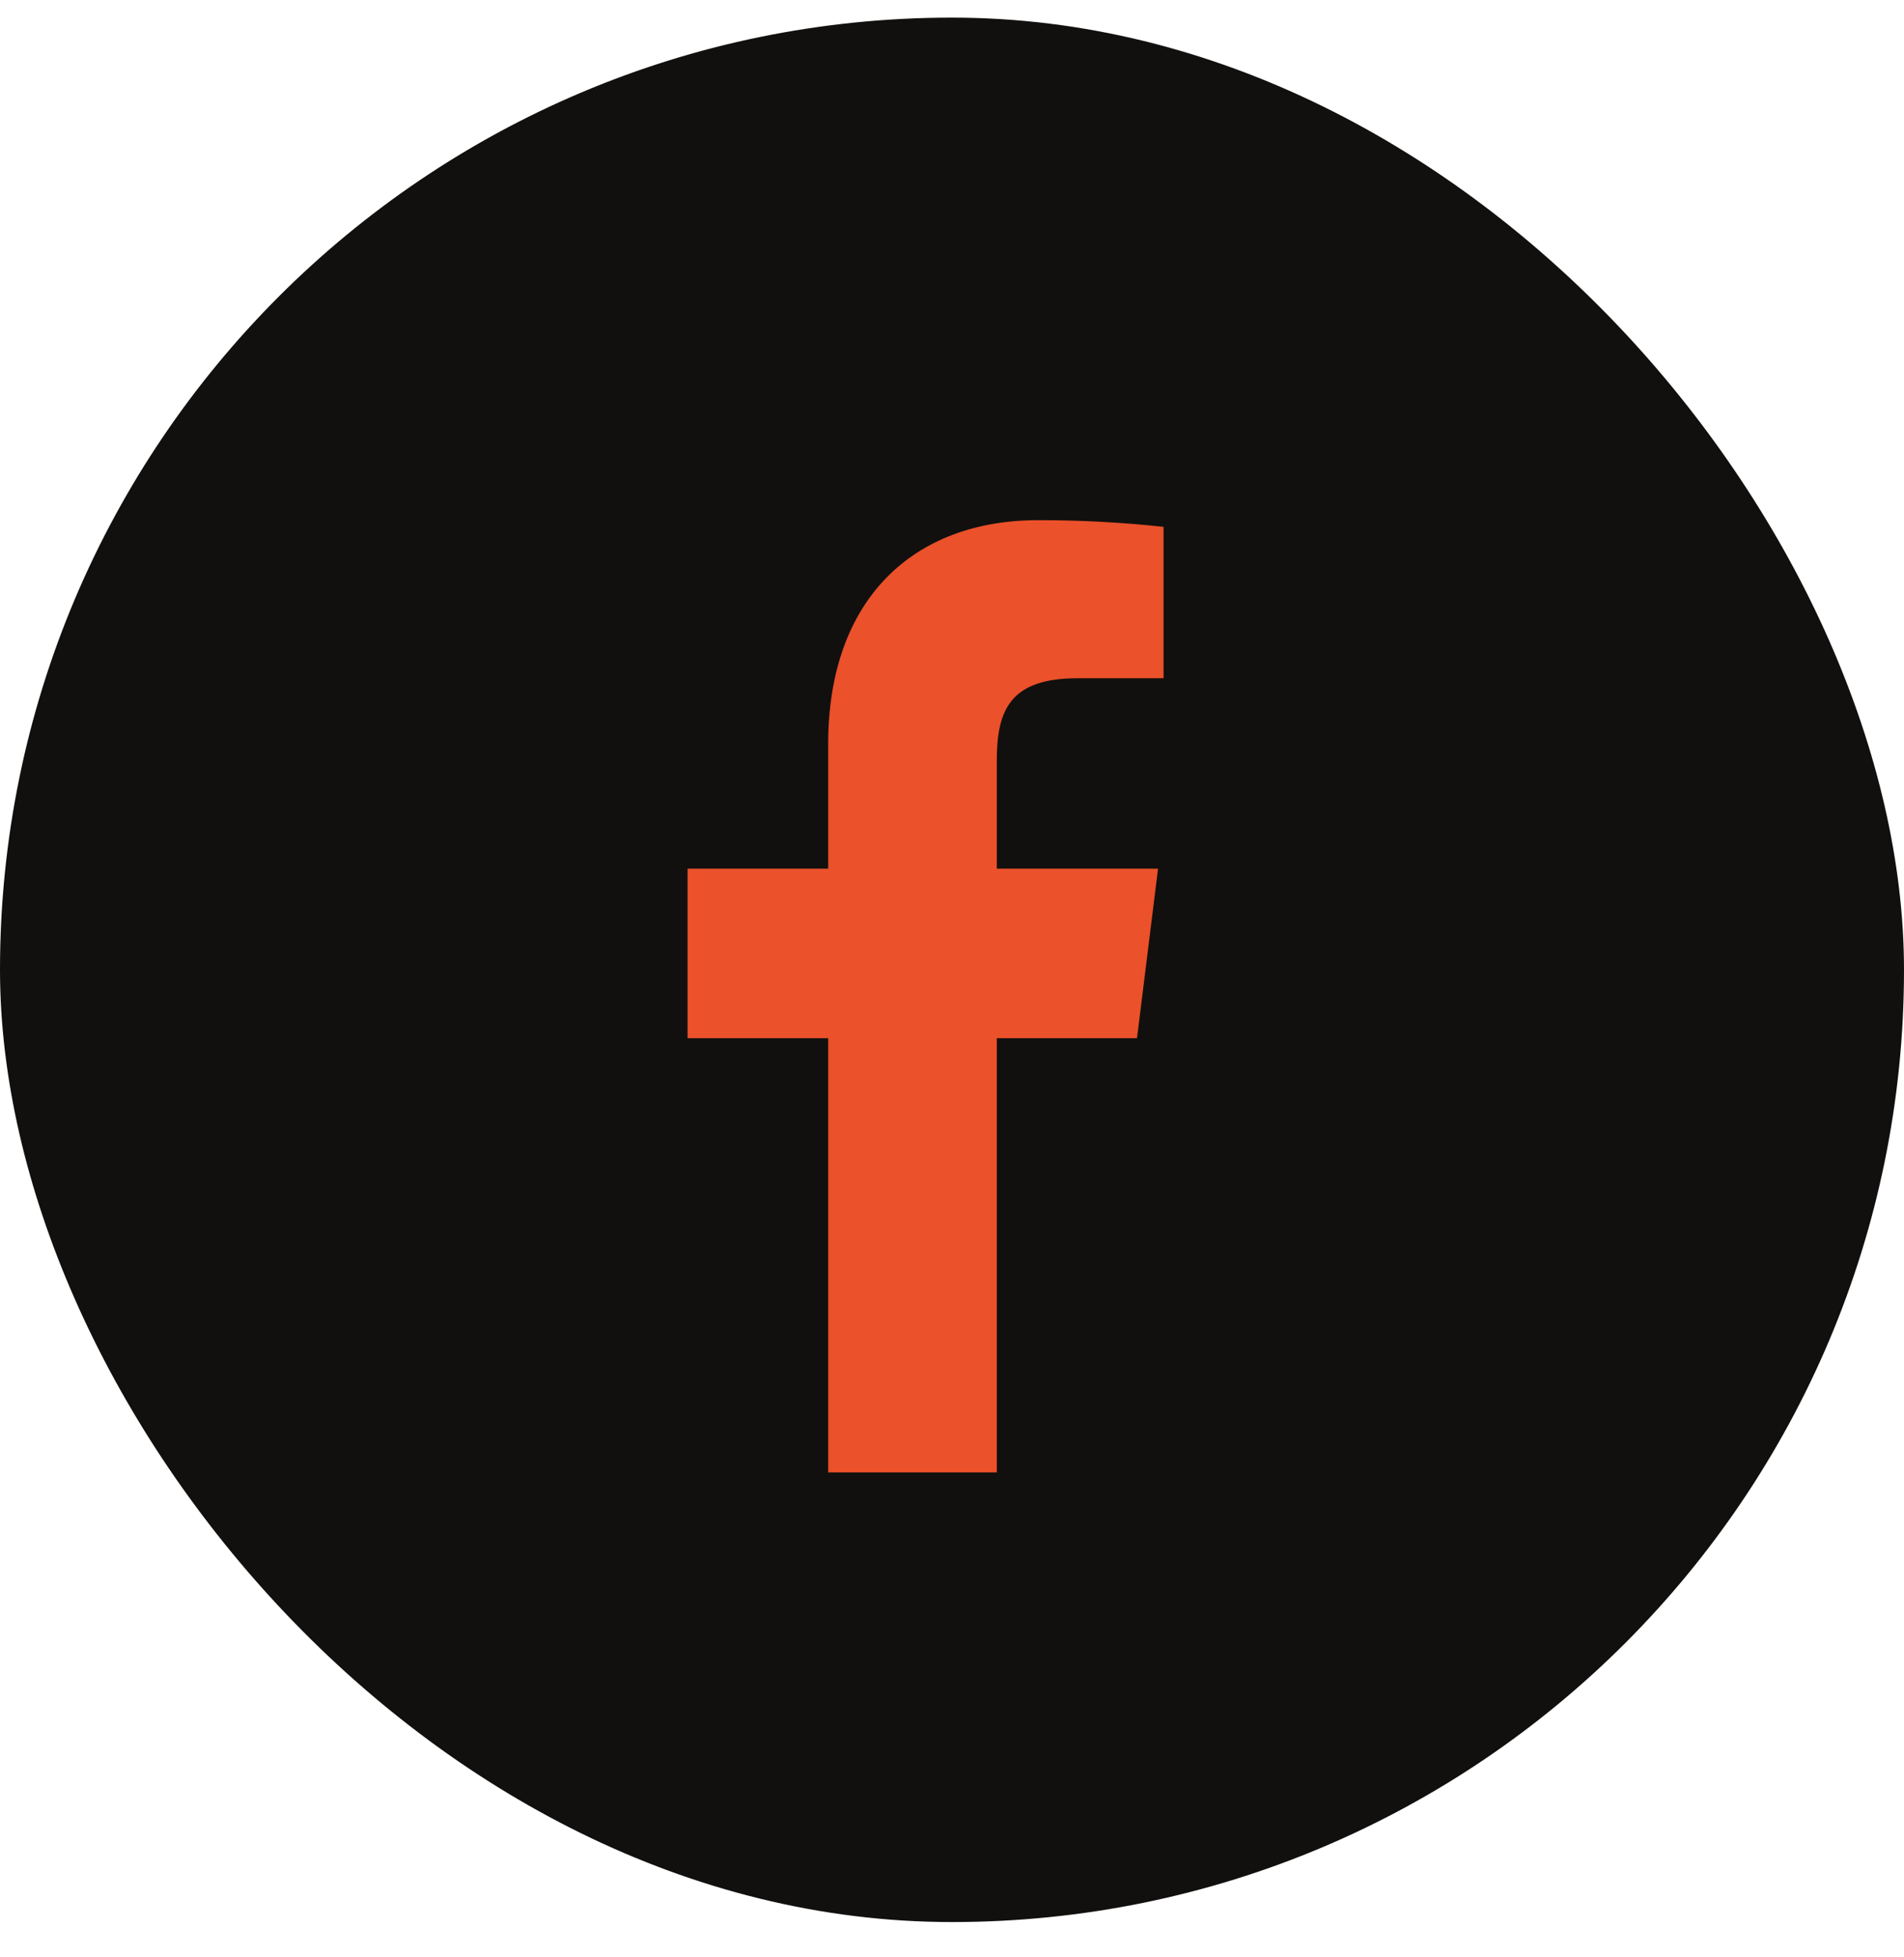
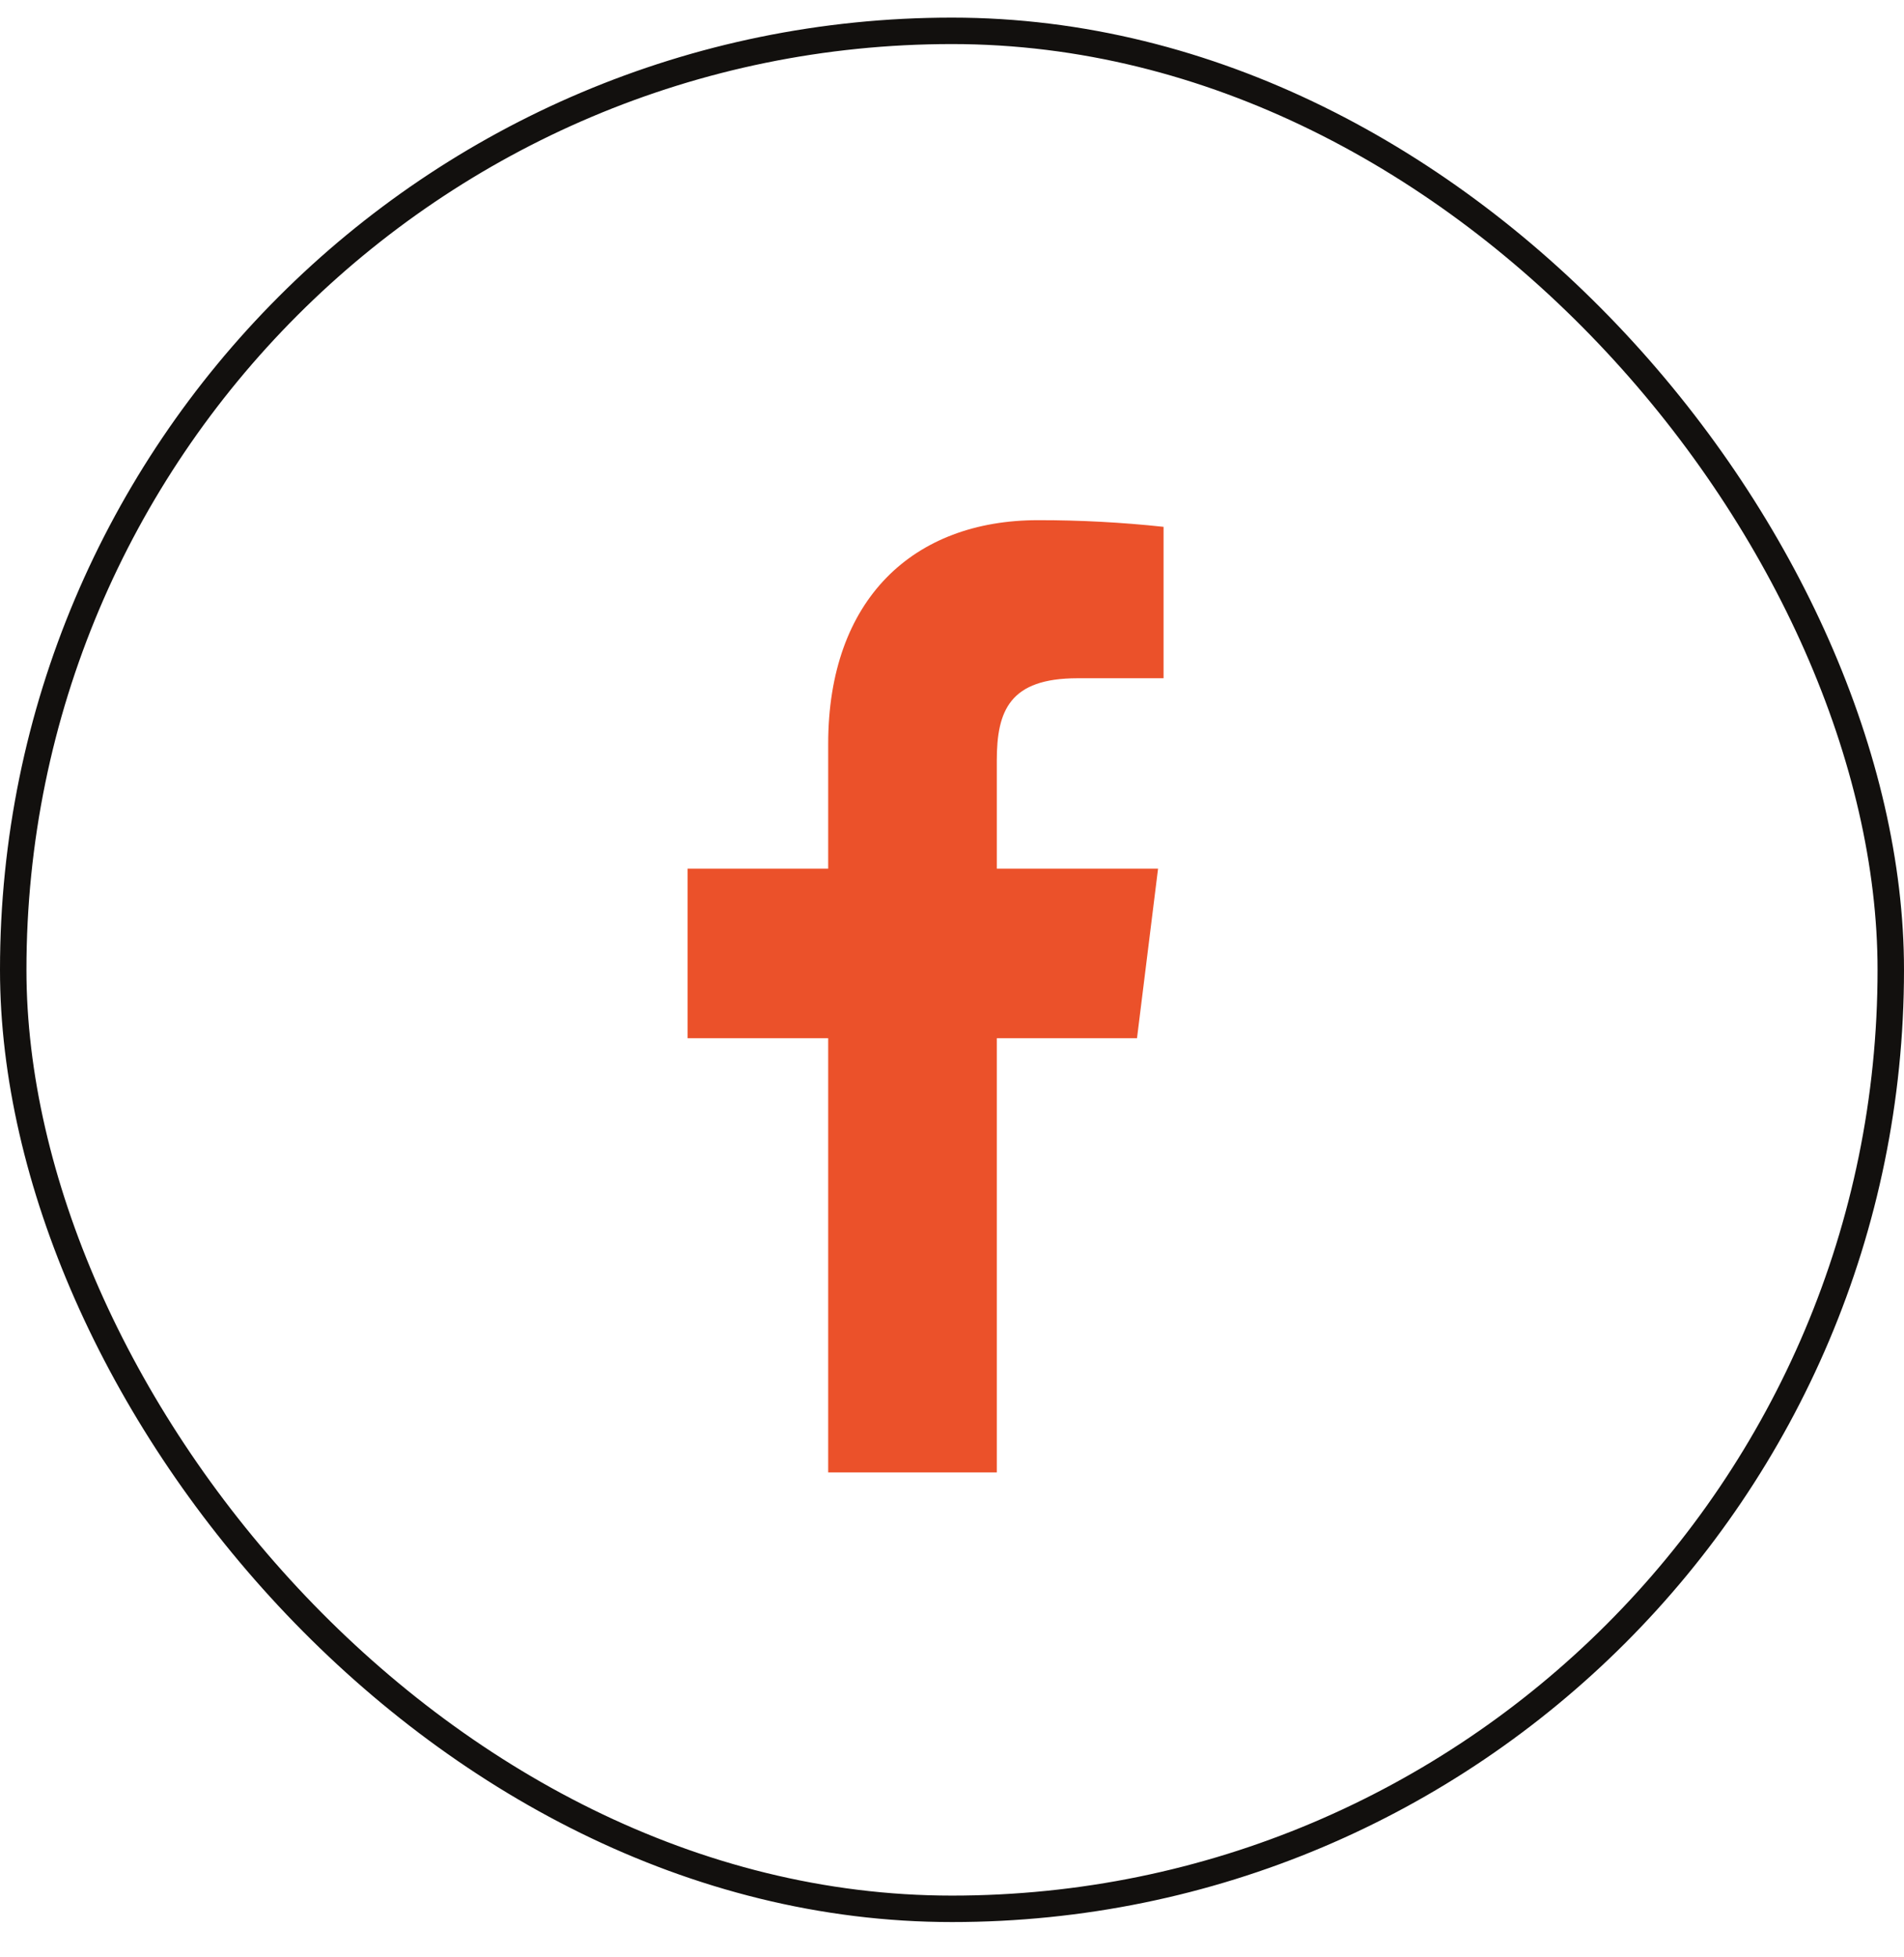
<svg xmlns="http://www.w3.org/2000/svg" width="36" height="37" viewBox="0 0 36 37" fill="none">
-   <rect x="0.25" y="0.583" width="35.5" height="35.5" rx="17.75" fill="#12100E" />
  <rect x="0.25" y="0.583" width="35.5" height="35.5" rx="17.75" stroke="#12100E" stroke-width="0.5" />
  <path d="M20.372 12.821H22V9.959C21.212 9.874 20.419 9.832 19.627 9.833C17.27 9.833 15.659 11.327 15.659 14.063V16.421H13V19.625H15.659V27.833H18.847V19.625H21.498L21.896 16.421H18.847V14.378C18.847 13.433 19.09 12.821 20.372 12.821Z" fill="#EB512A" />
</svg>